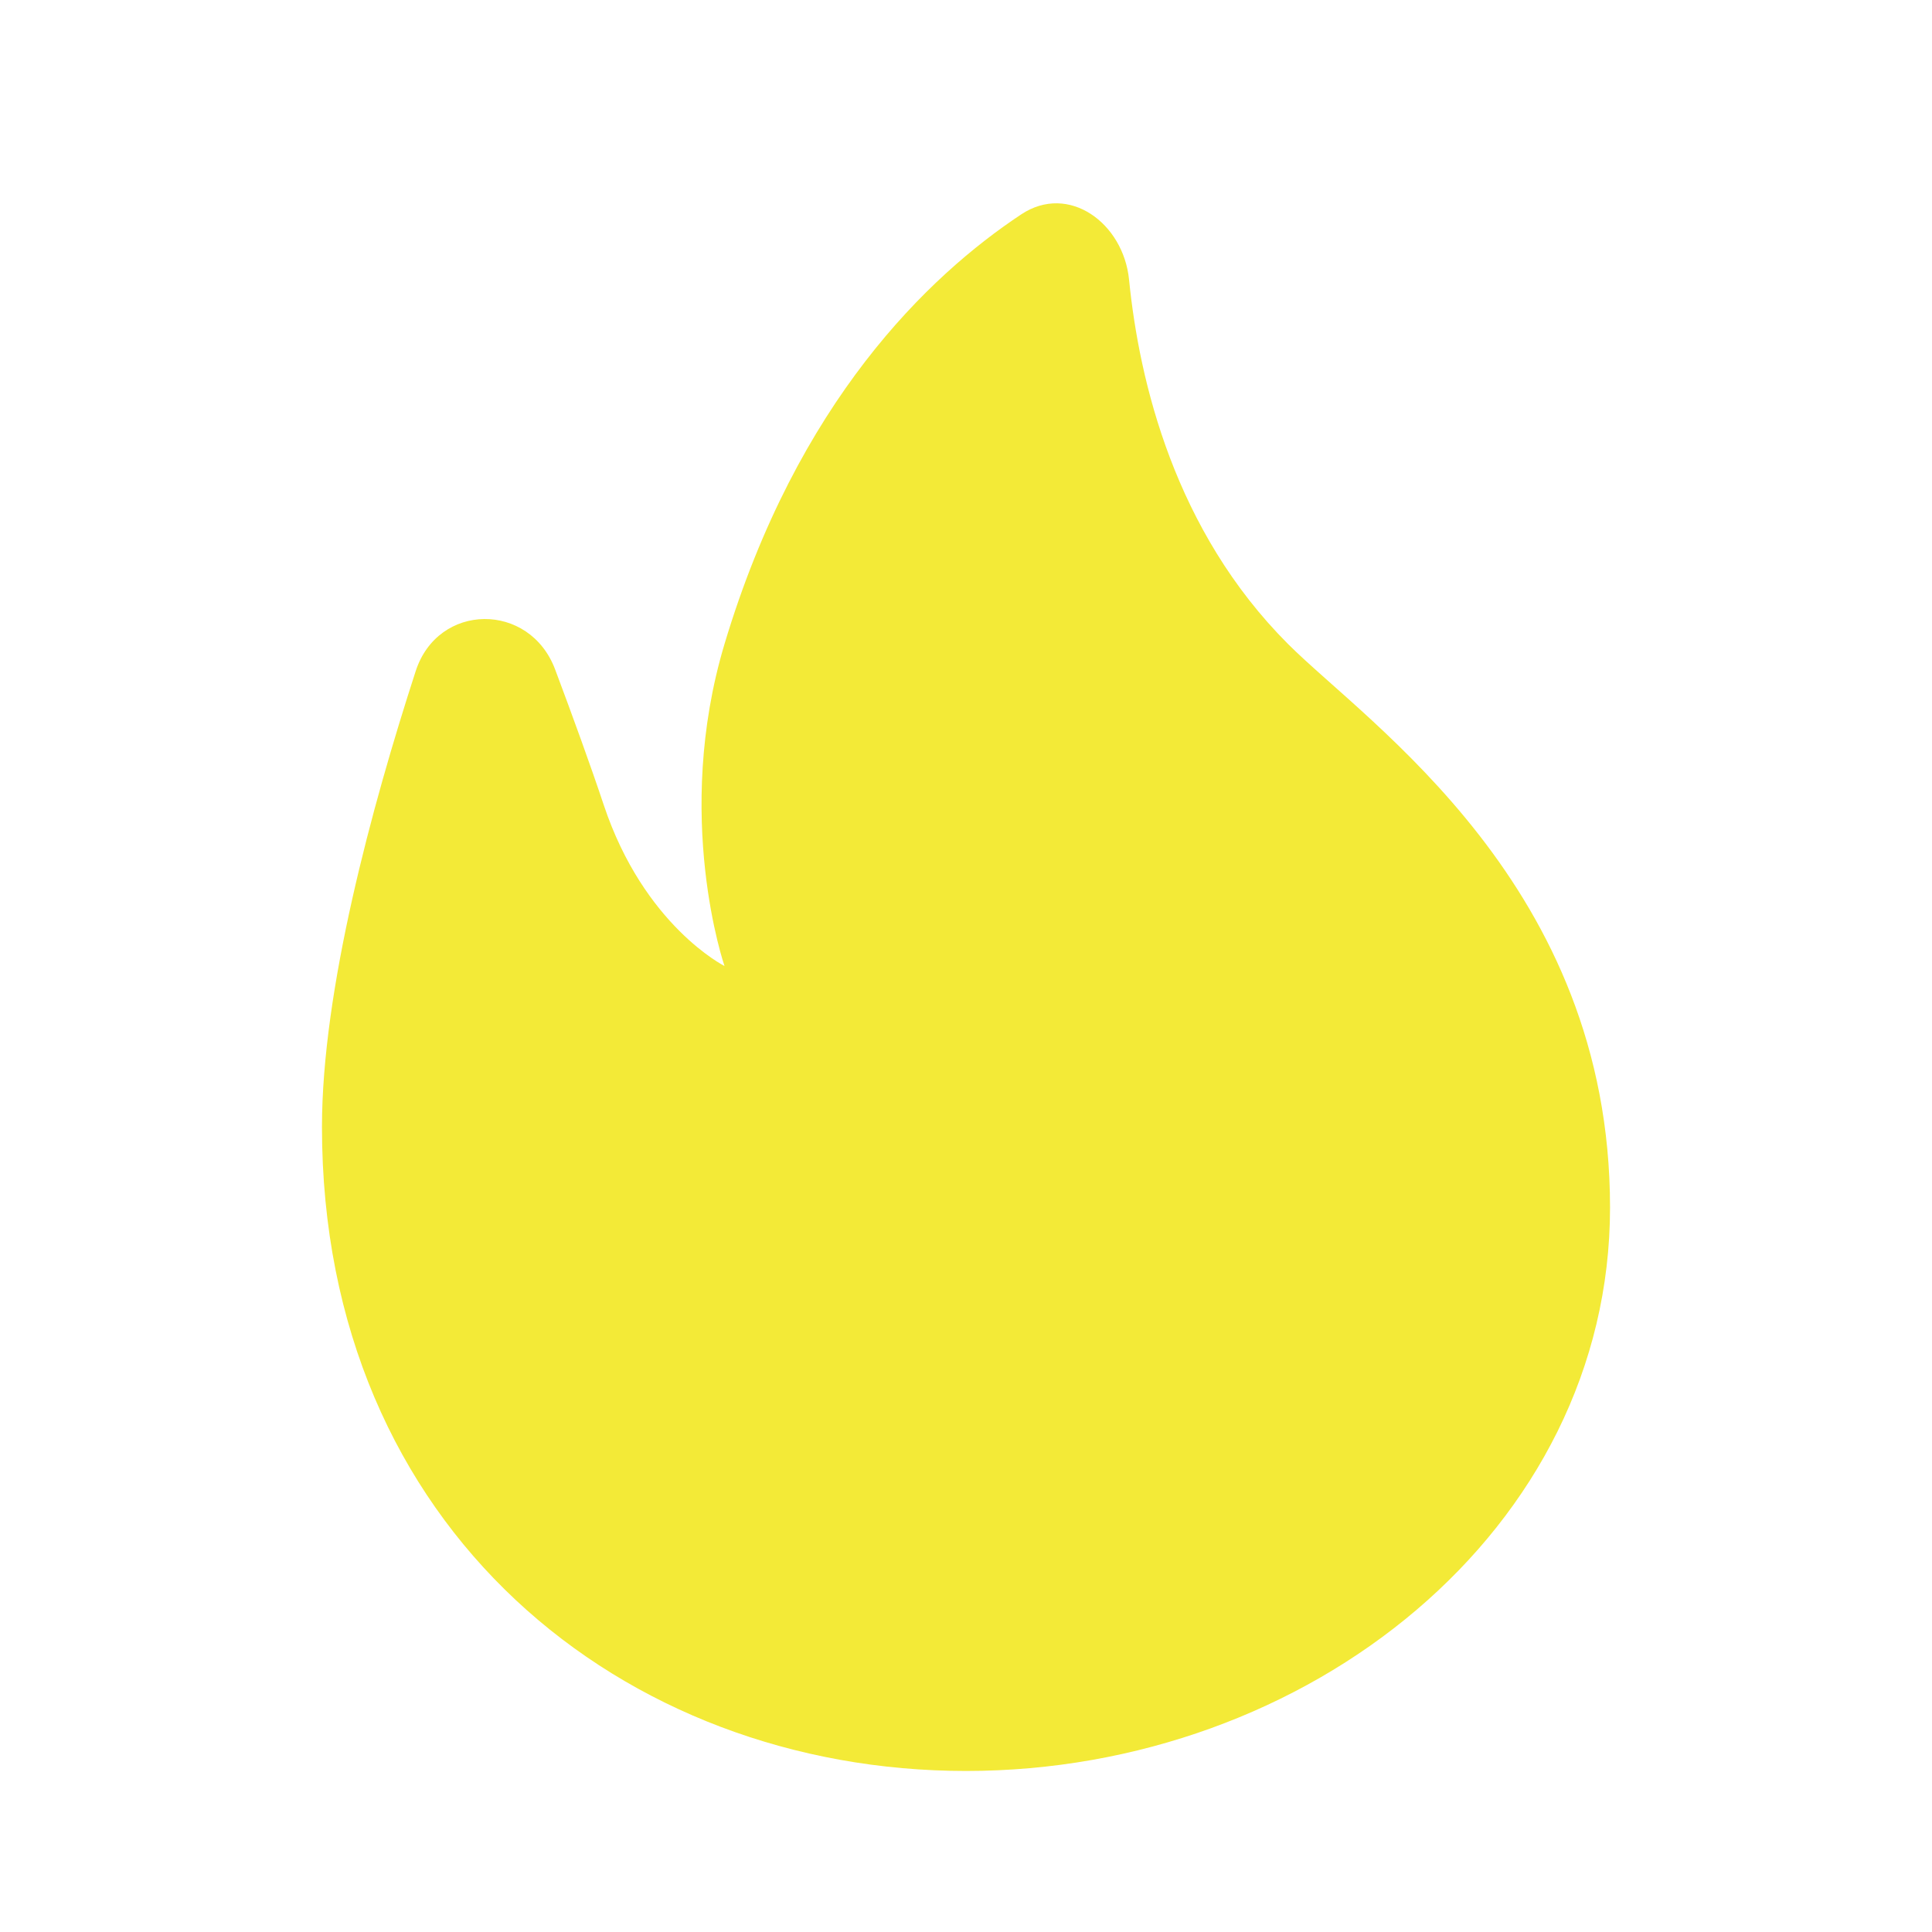
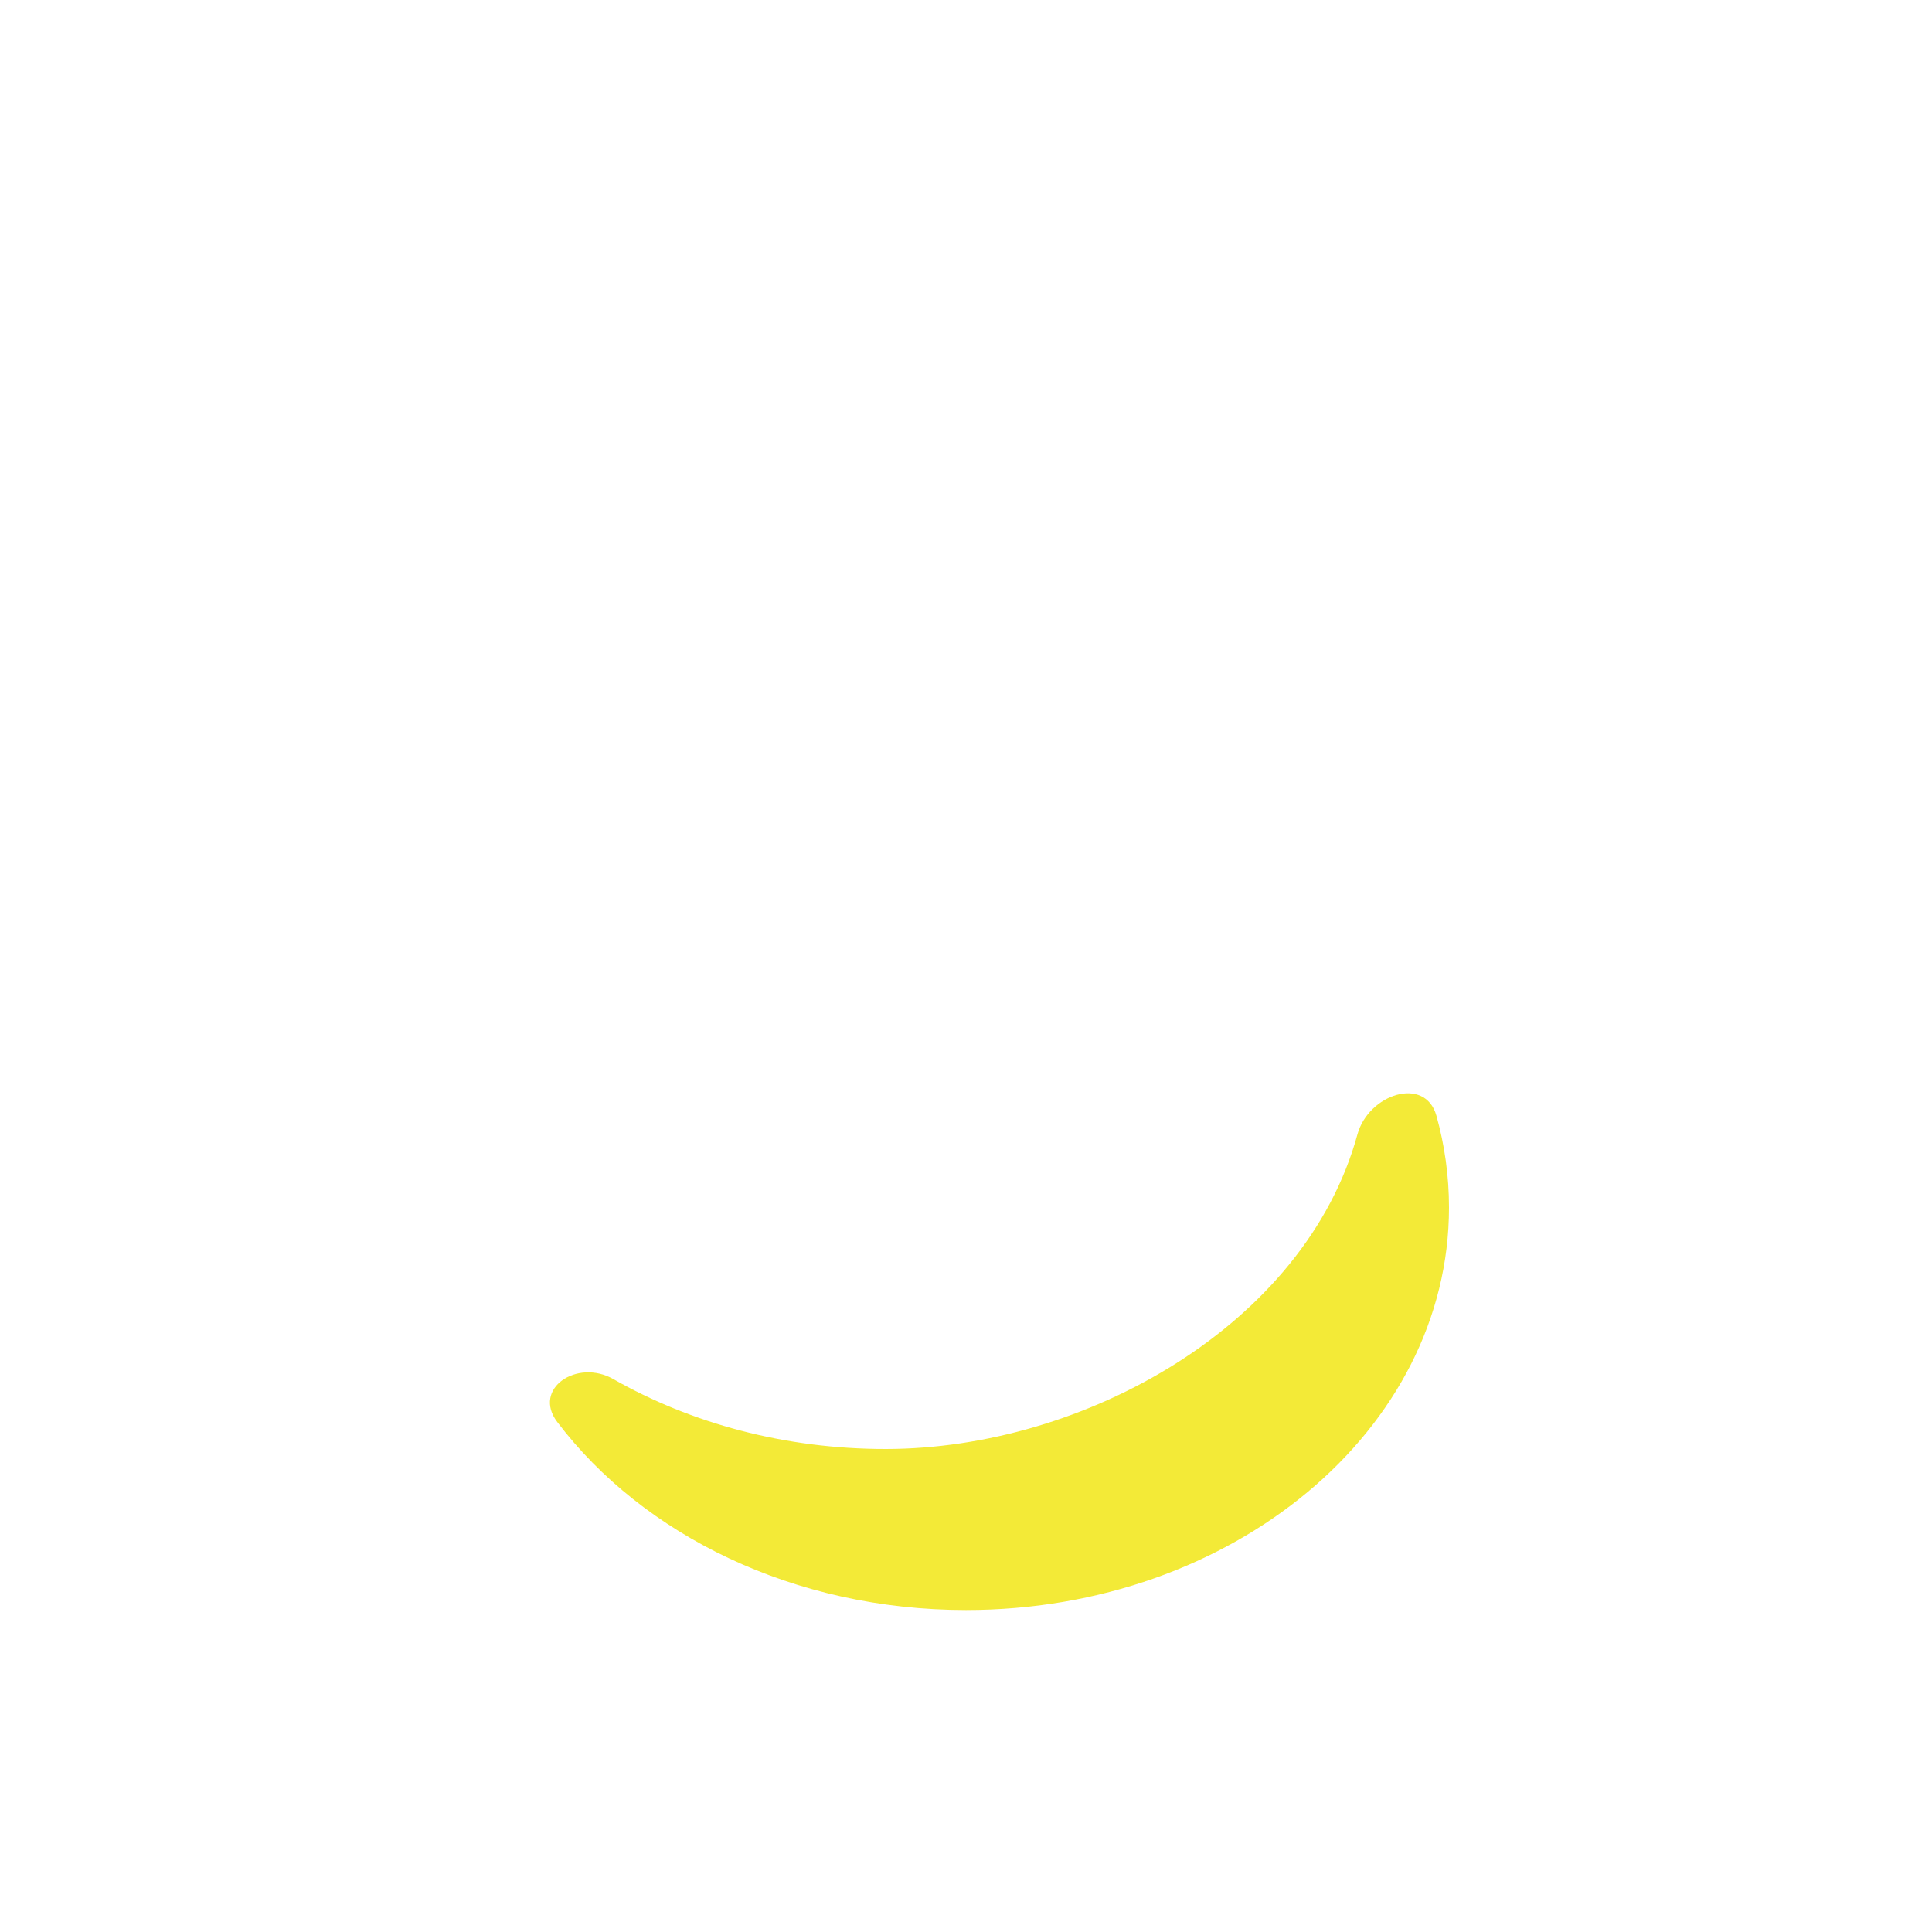
<svg xmlns="http://www.w3.org/2000/svg" width="20" height="20" viewBox="0 0 20 20" fill="none">
-   <path d="M10 18.333C13.544 18.333 16.667 15.833 16.667 12.5C16.667 9.167 14.167 7.5 13.334 6.667C12.162 5.495 11.794 3.955 11.688 2.896C11.63 2.309 11.063 1.893 10.572 2.219C9.611 2.856 8.253 4.156 7.5 6.667C6.965 8.452 7.5 10 7.5 10C7.5 10 6.667 9.583 6.25 8.333C6.113 7.922 5.93 7.419 5.747 6.931C5.484 6.228 4.534 6.234 4.303 6.948C3.846 8.357 3.333 10.253 3.333 11.667C3.333 15.833 6.456 18.333 10 18.333Z" fill="#F3EA37" style="fill:#F3EA37;fill-opacity:1;" />
  <path d="M9.167 15C11.229 15 13.512 13.713 14.052 11.744C14.166 11.326 14.753 11.133 14.87 11.55C14.955 11.855 15 12.173 15 12.5C15 14.801 12.761 16.667 10 16.667C8.218 16.667 6.655 15.89 5.769 14.721C5.507 14.376 5.974 14.062 6.35 14.277C7.152 14.733 8.122 15 9.167 15Z" fill="#F3EA37" style="fill:#F3EA37;fill-opacity:1;" />
</svg>